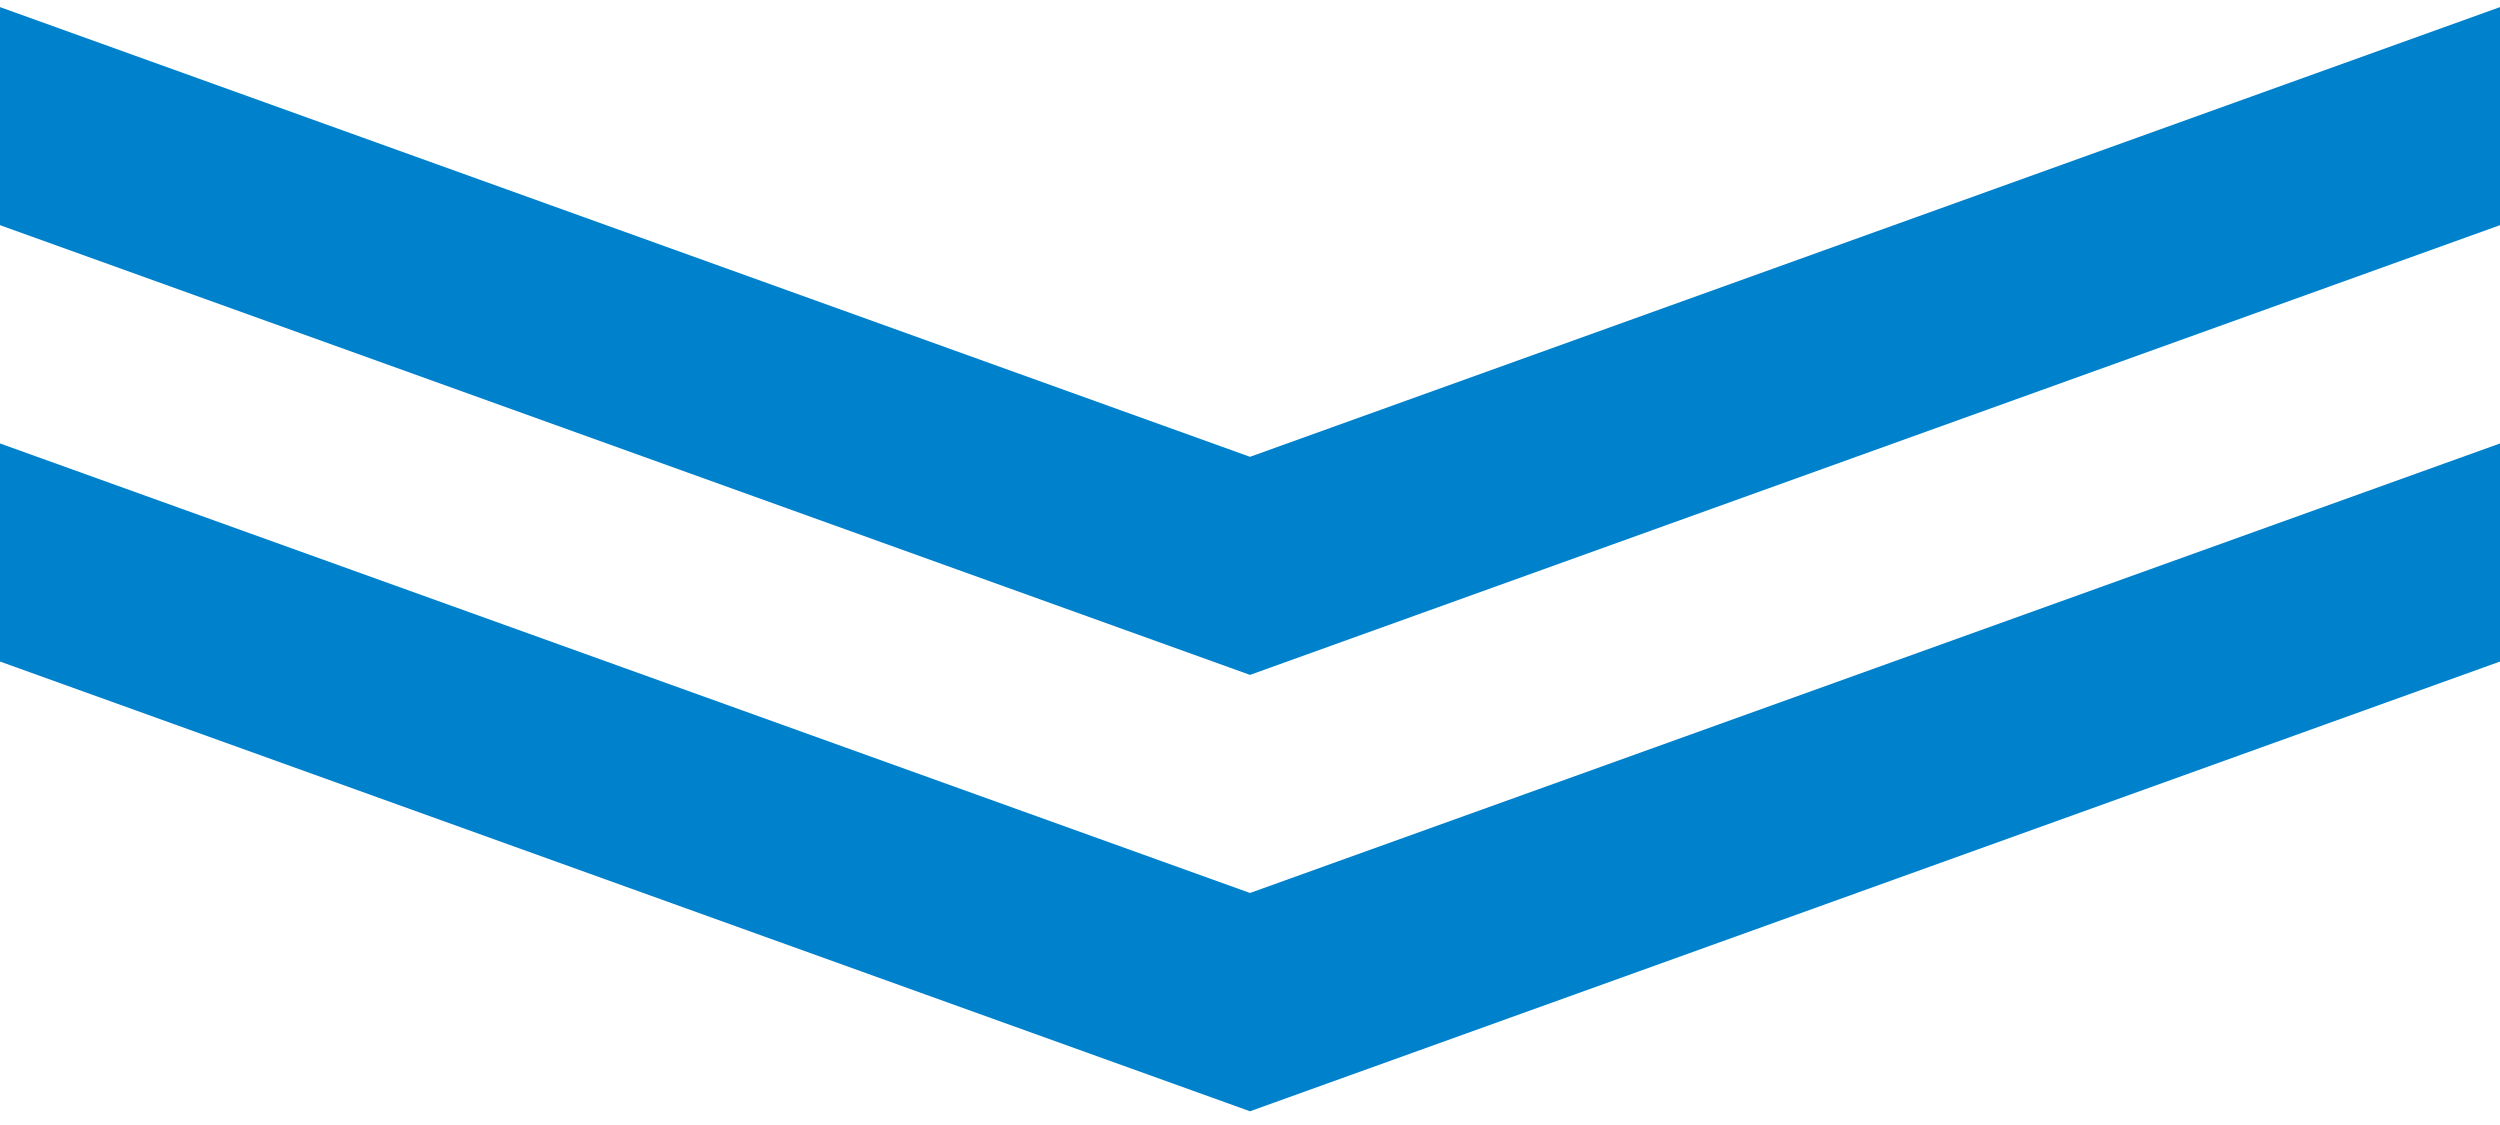
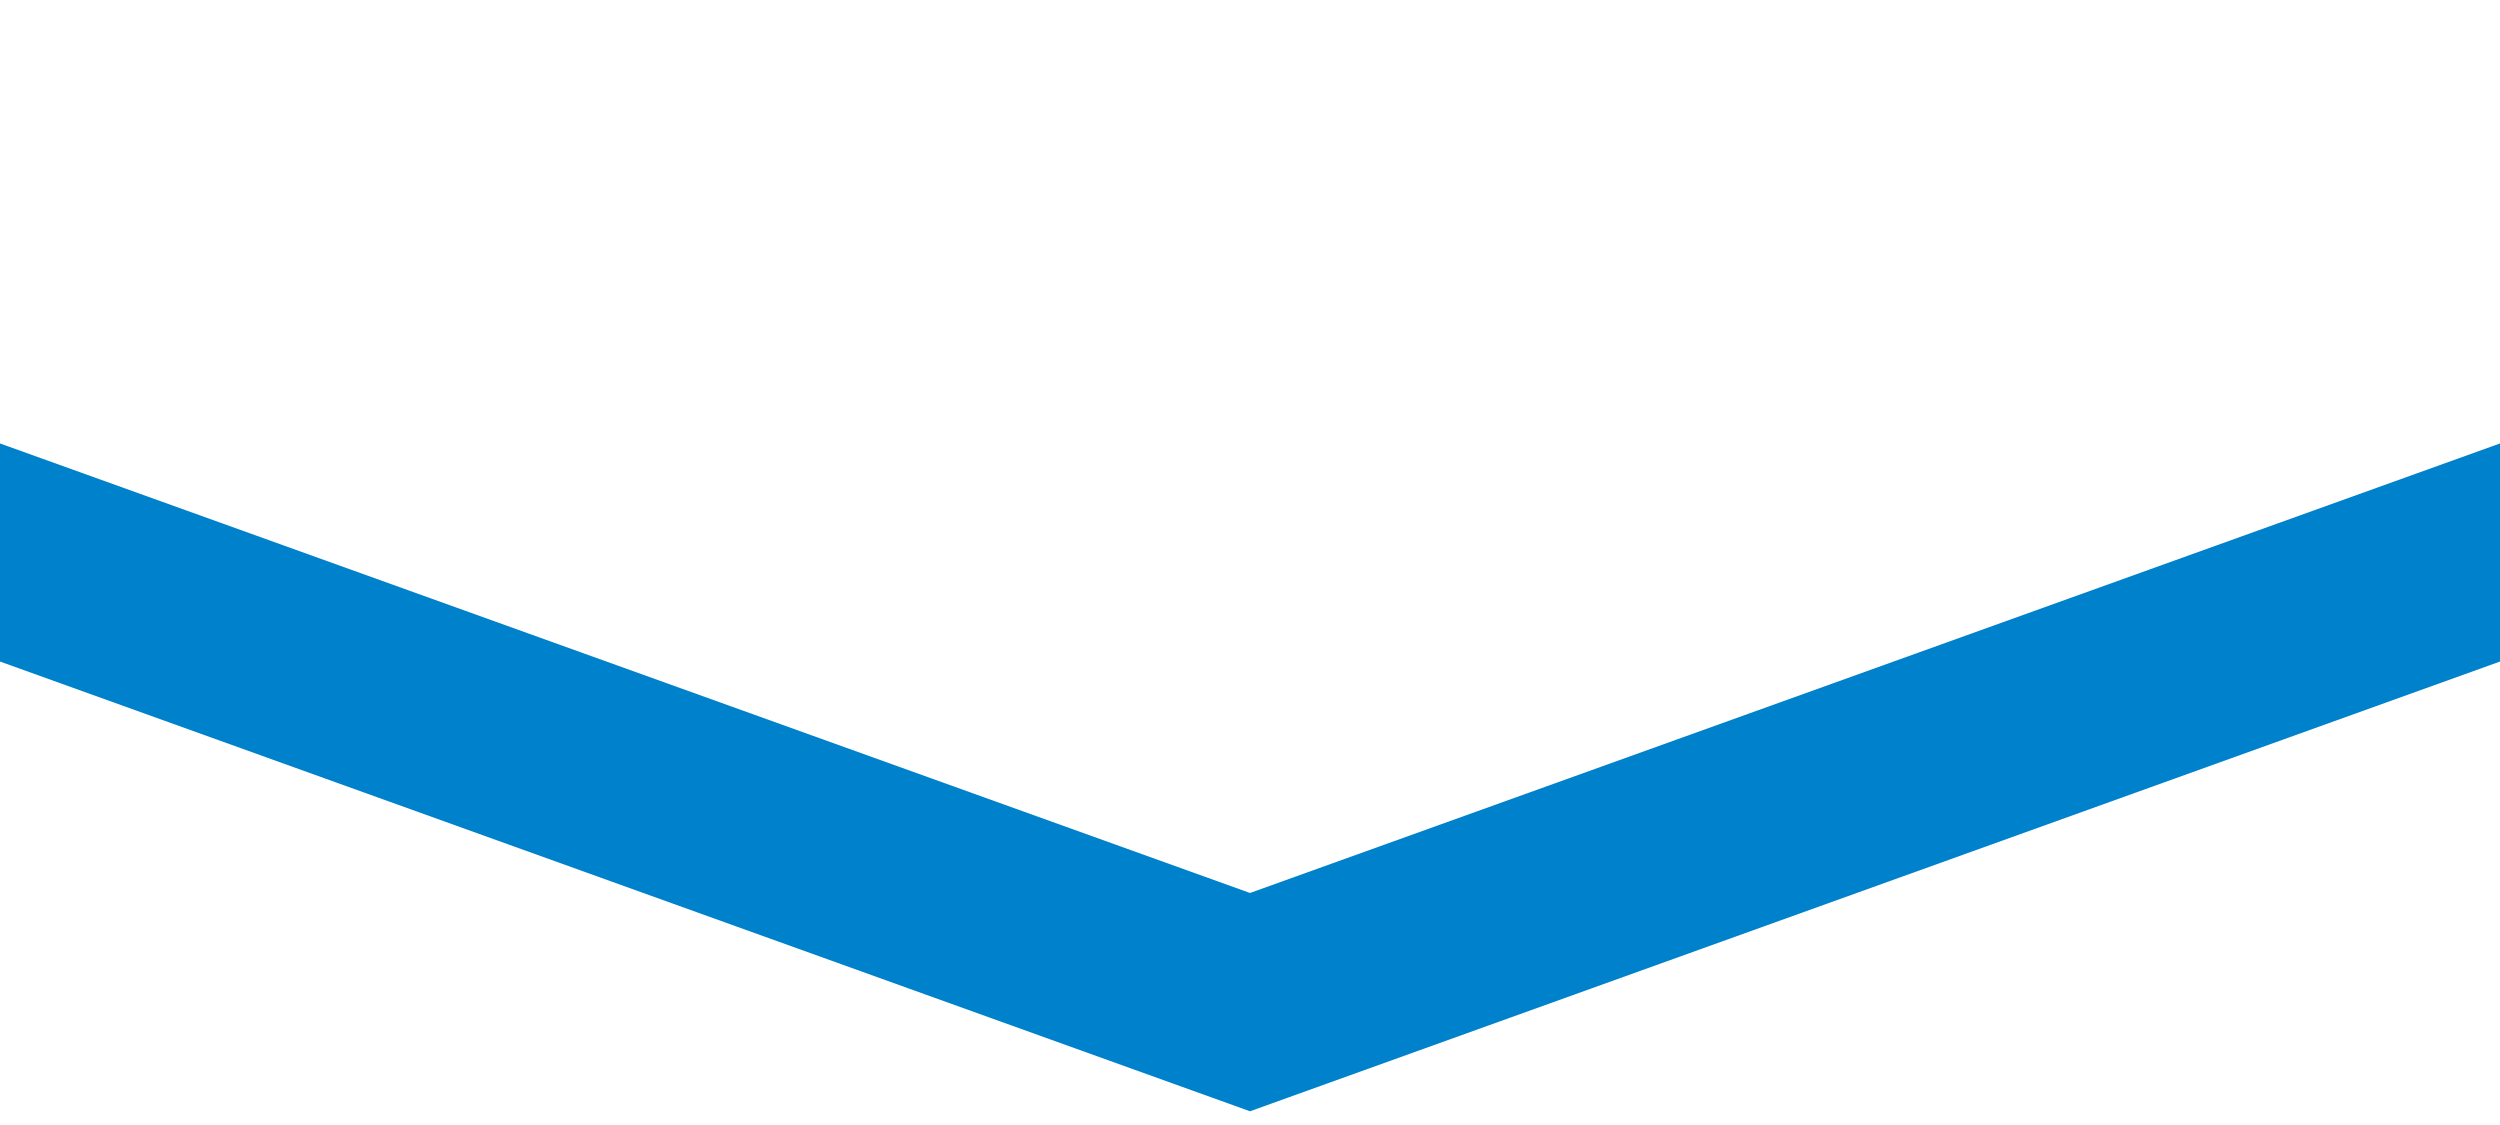
<svg xmlns="http://www.w3.org/2000/svg" width="120" height="54" viewBox="0 0 120 54" fill="none">
  <path d="M0 21.286V31.754L60 53.341L120 31.754V21.286L60 42.863L0 21.286Z" fill="#0081CC" />
-   <path d="M60 21.927L0 0.341V10.808L60 32.395L120 10.808V0.341L60 21.927Z" fill="#0081CC" />
</svg>